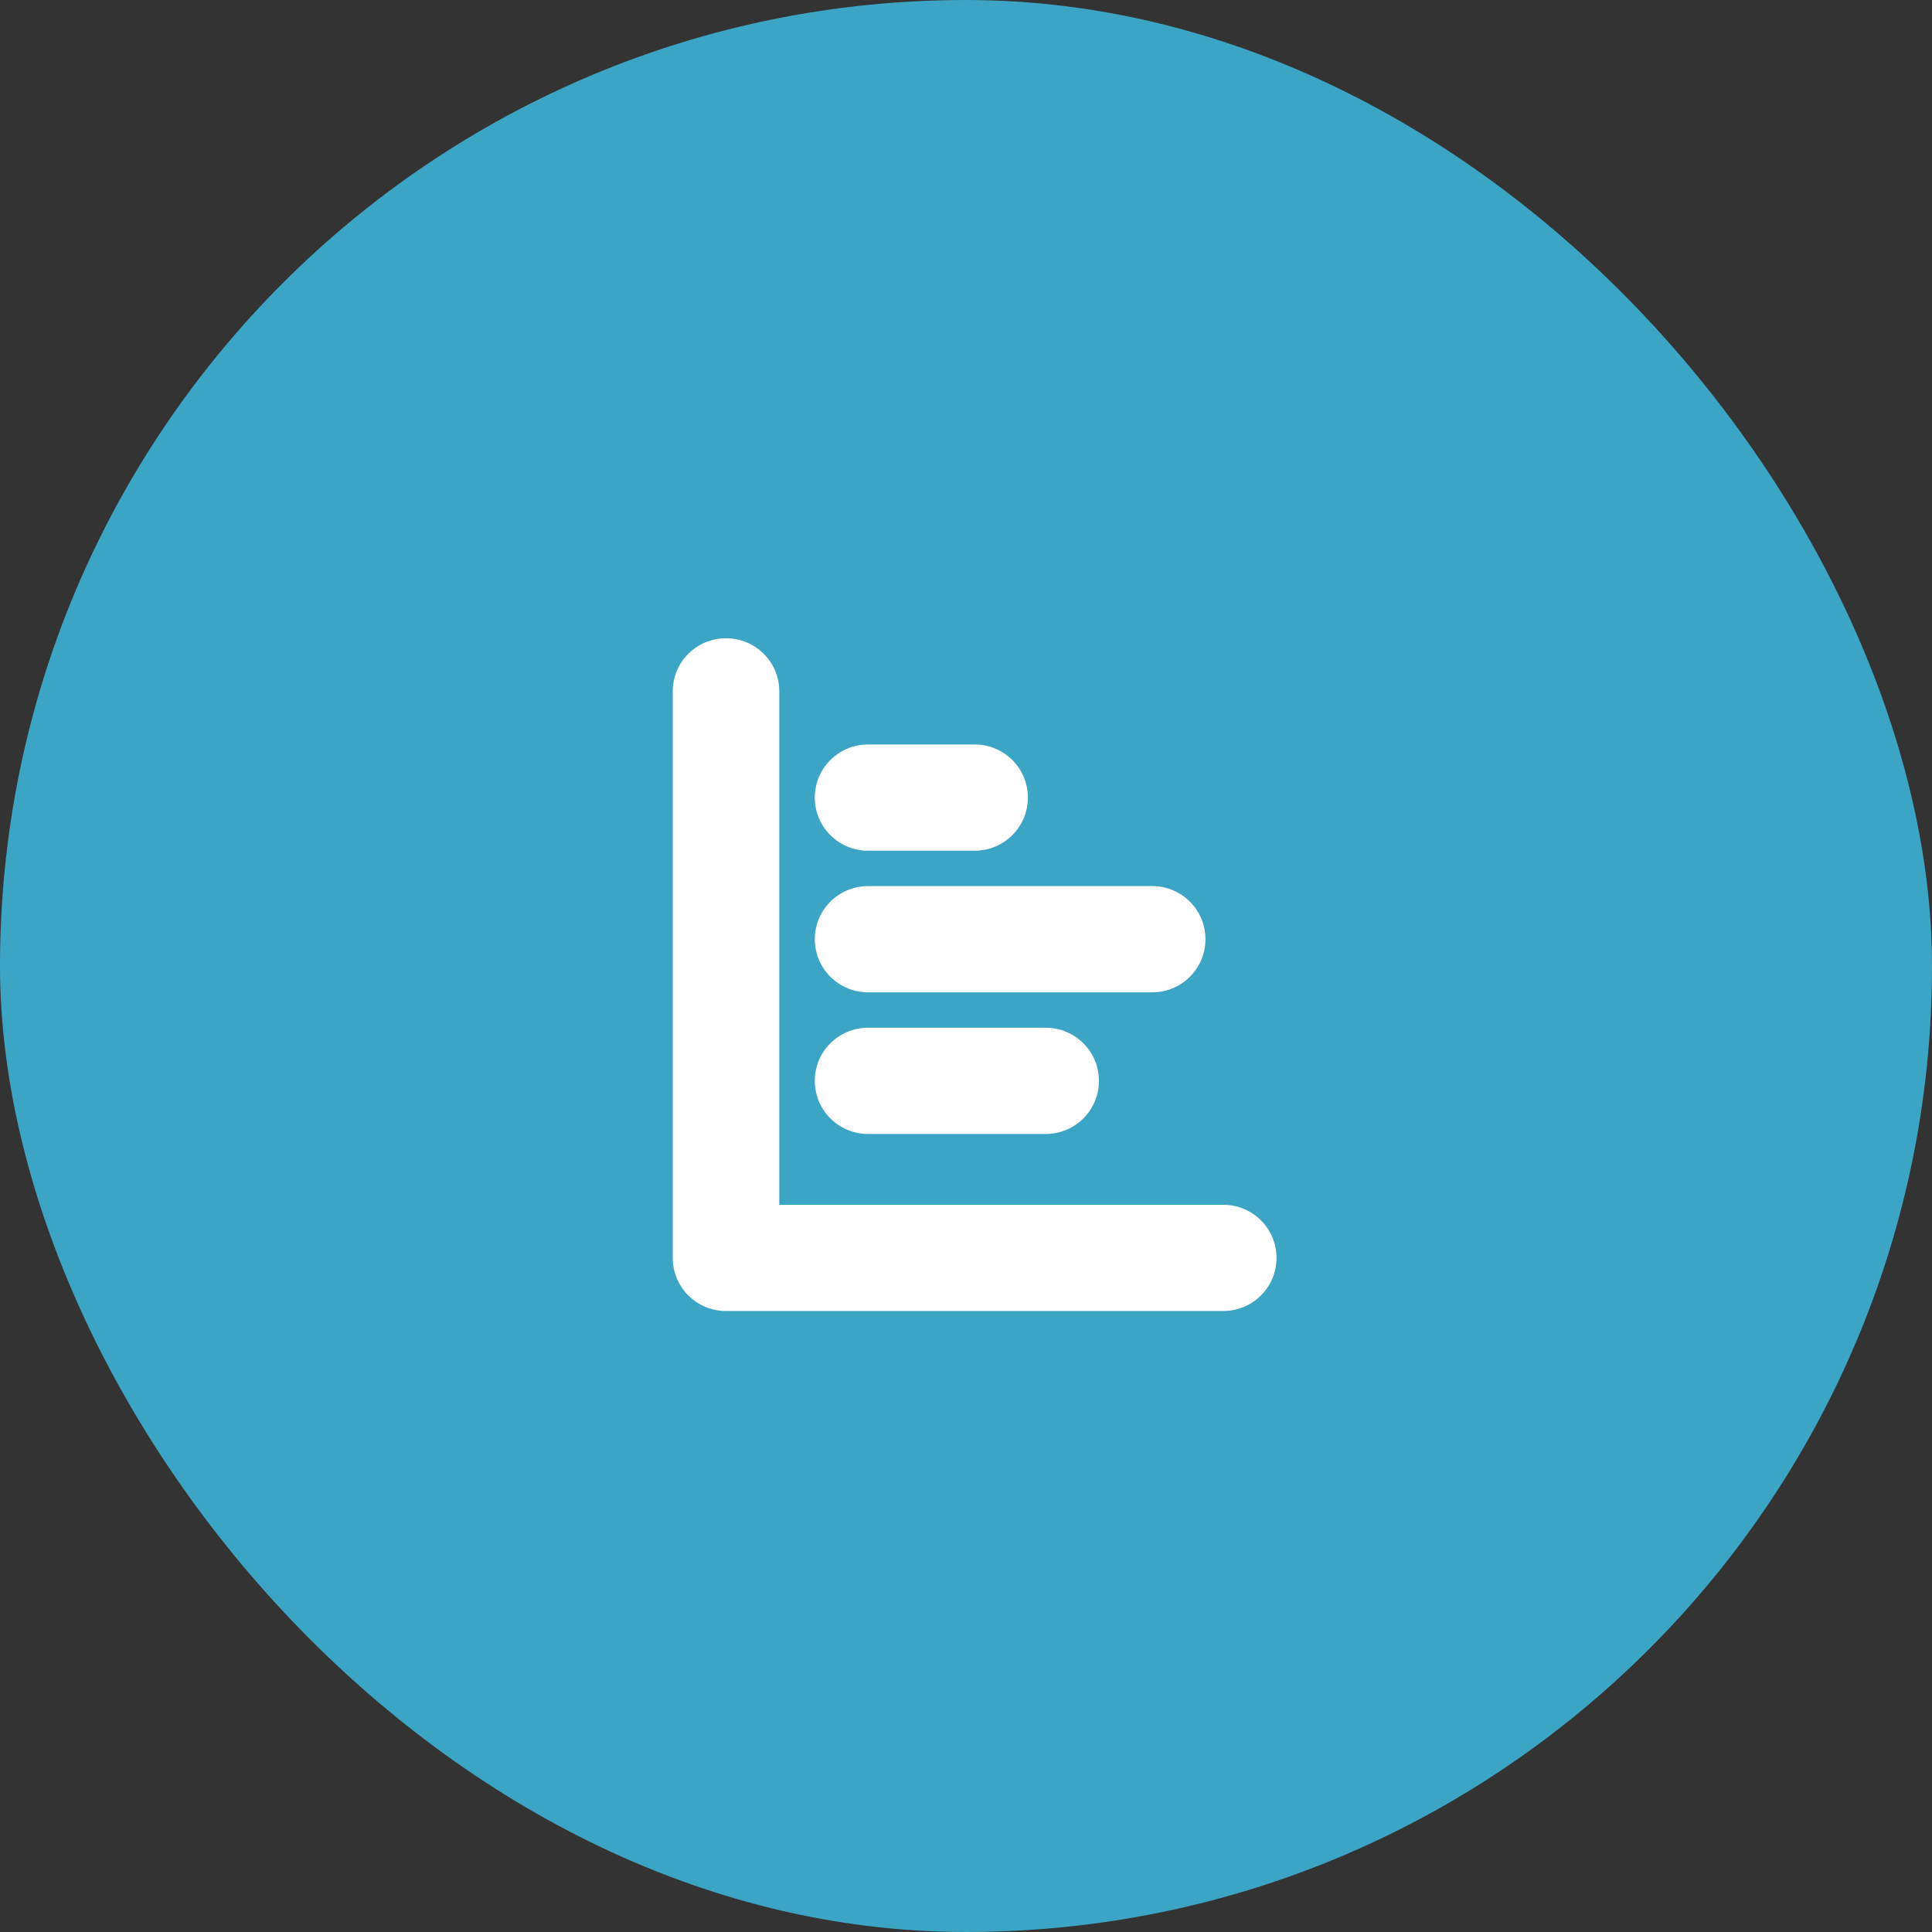
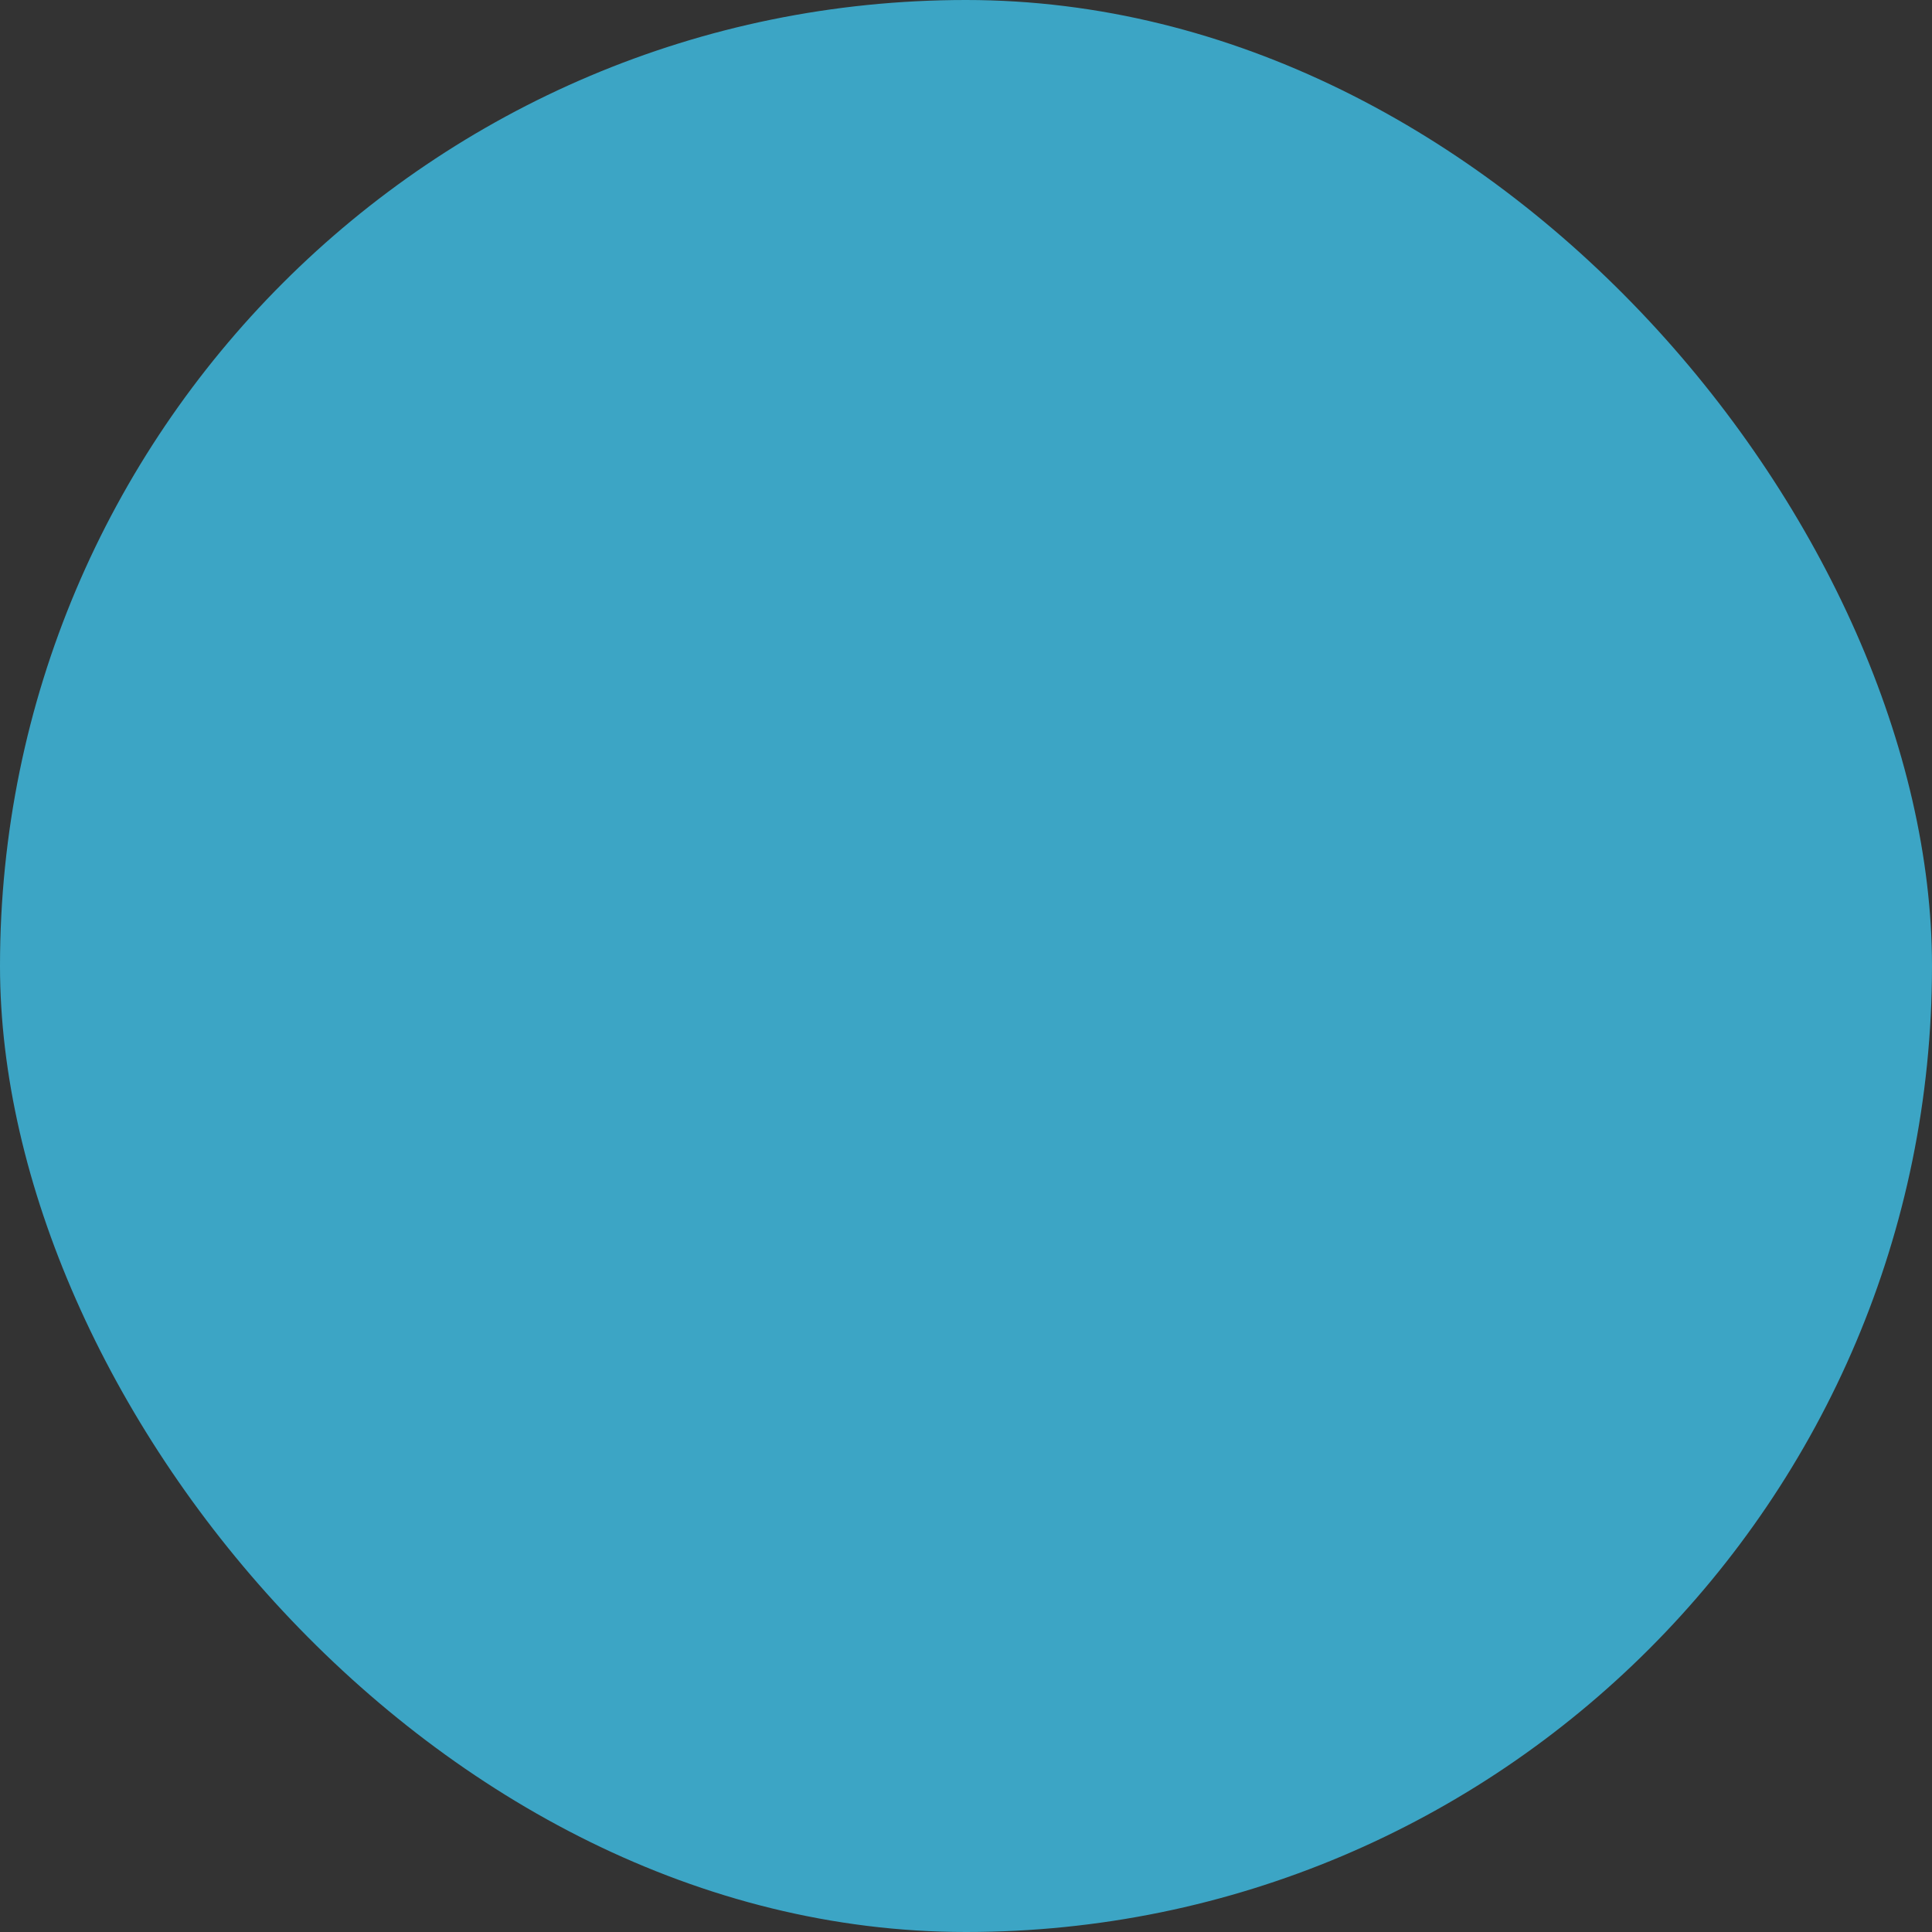
<svg xmlns="http://www.w3.org/2000/svg" width="112" height="112" viewBox="0 0 112 112" fill="none">
  <rect x="0" y="0" width="112" height="112" fill="#333333" stroke="none" />
  <rect width="112" height="112" rx="56" fill="#3CA5C5" />
  <g clip-path="url(#clip0_1304_13318)">
-     <path fill-rule="evenodd" clip-rule="evenodd" d="M45.176 40.079C45.176 38.375 43.797 37 42.088 37C40.379 37 39 38.375 39 40.079V72.921C39 74.625 40.379 76 42.088 76H70.912C72.621 76 74 74.625 74 72.921C74 71.217 72.621 69.842 70.912 69.842H45.176V40.079ZM56.5 49.316C58.209 49.316 59.588 47.941 59.588 46.237C59.588 44.533 58.209 43.158 56.5 43.158H50.324C48.615 43.158 47.235 44.533 47.235 46.237C47.235 47.941 48.615 49.316 50.324 49.316H56.5ZM69.882 54.447C69.882 56.151 68.503 57.526 66.794 57.526H50.324C48.615 57.526 47.235 56.151 47.235 54.447C47.235 52.744 48.615 51.368 50.324 51.368H66.794C68.503 51.368 69.882 52.744 69.882 54.447ZM60.618 65.737C62.327 65.737 63.706 64.362 63.706 62.658C63.706 60.954 62.327 59.579 60.618 59.579H50.324C48.615 59.579 47.235 60.954 47.235 62.658C47.235 64.362 48.615 65.737 50.324 65.737H60.618Z" fill="white" />
-   </g>
+     </g>
  <defs>
    <clipPath id="clip0_1304_13318">
-       <rect width="35" height="39" fill="white" transform="translate(39 37)" />
-     </clipPath>
+       </clipPath>
  </defs>
</svg>